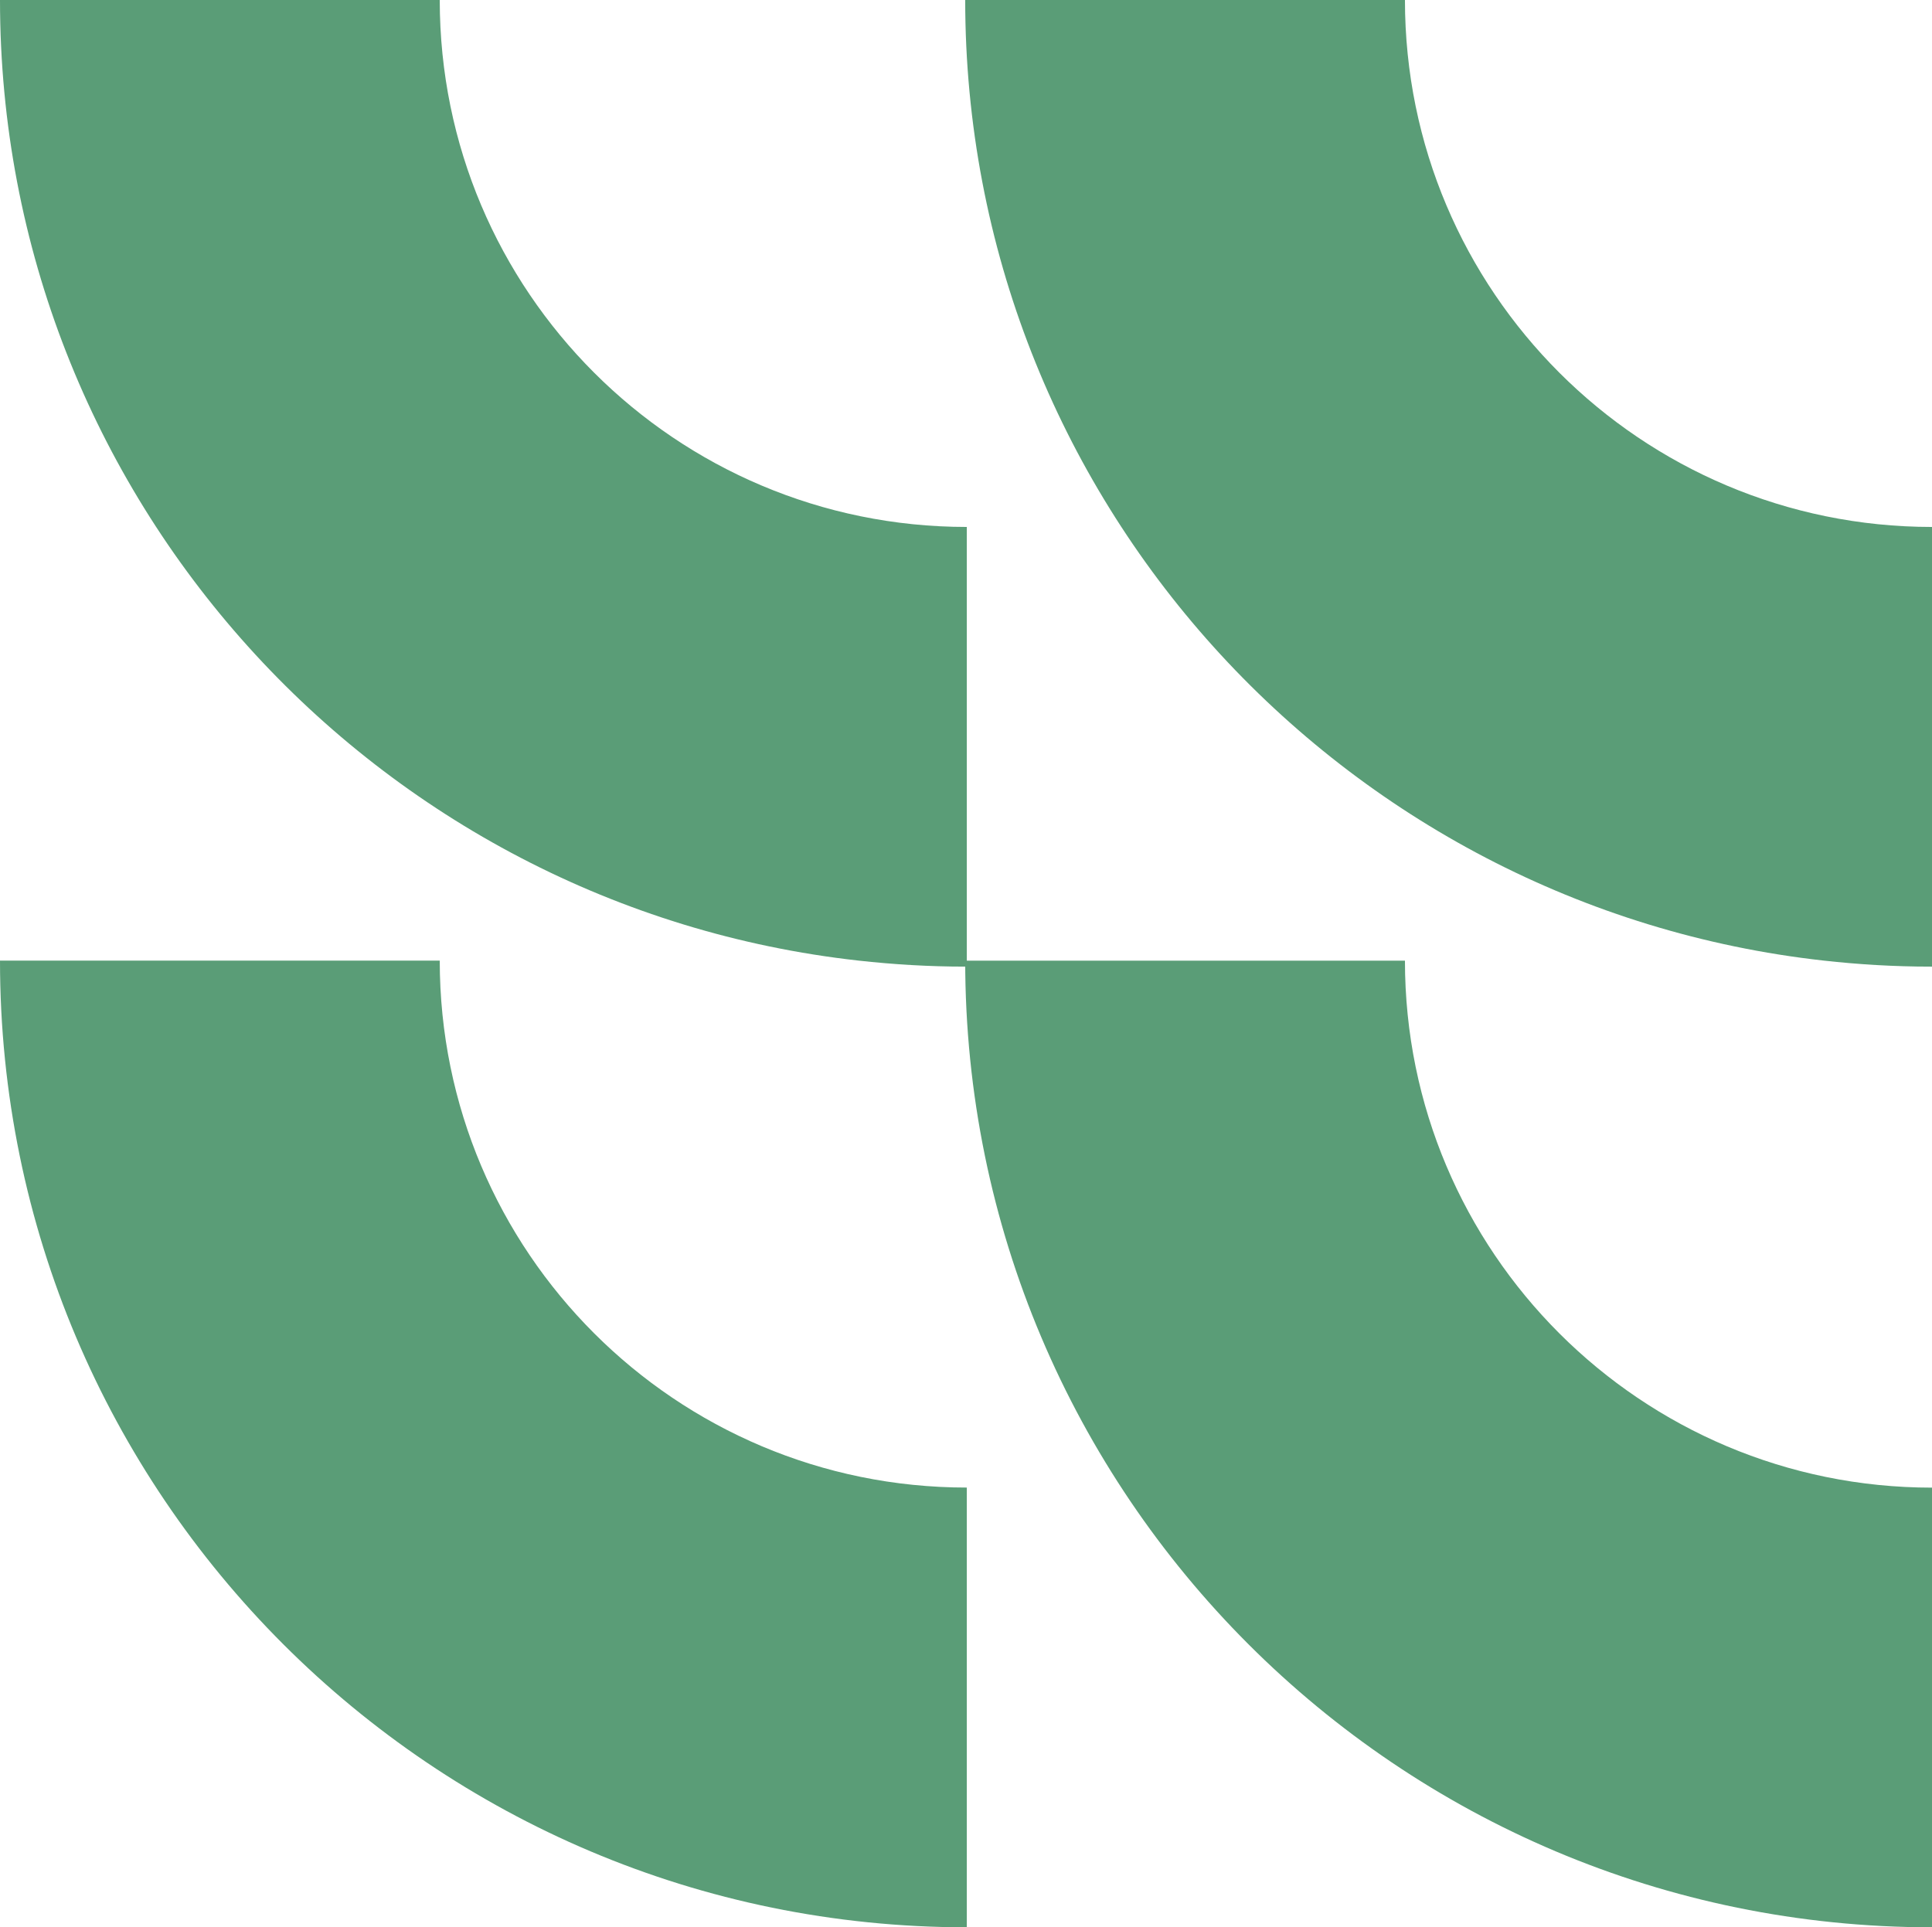
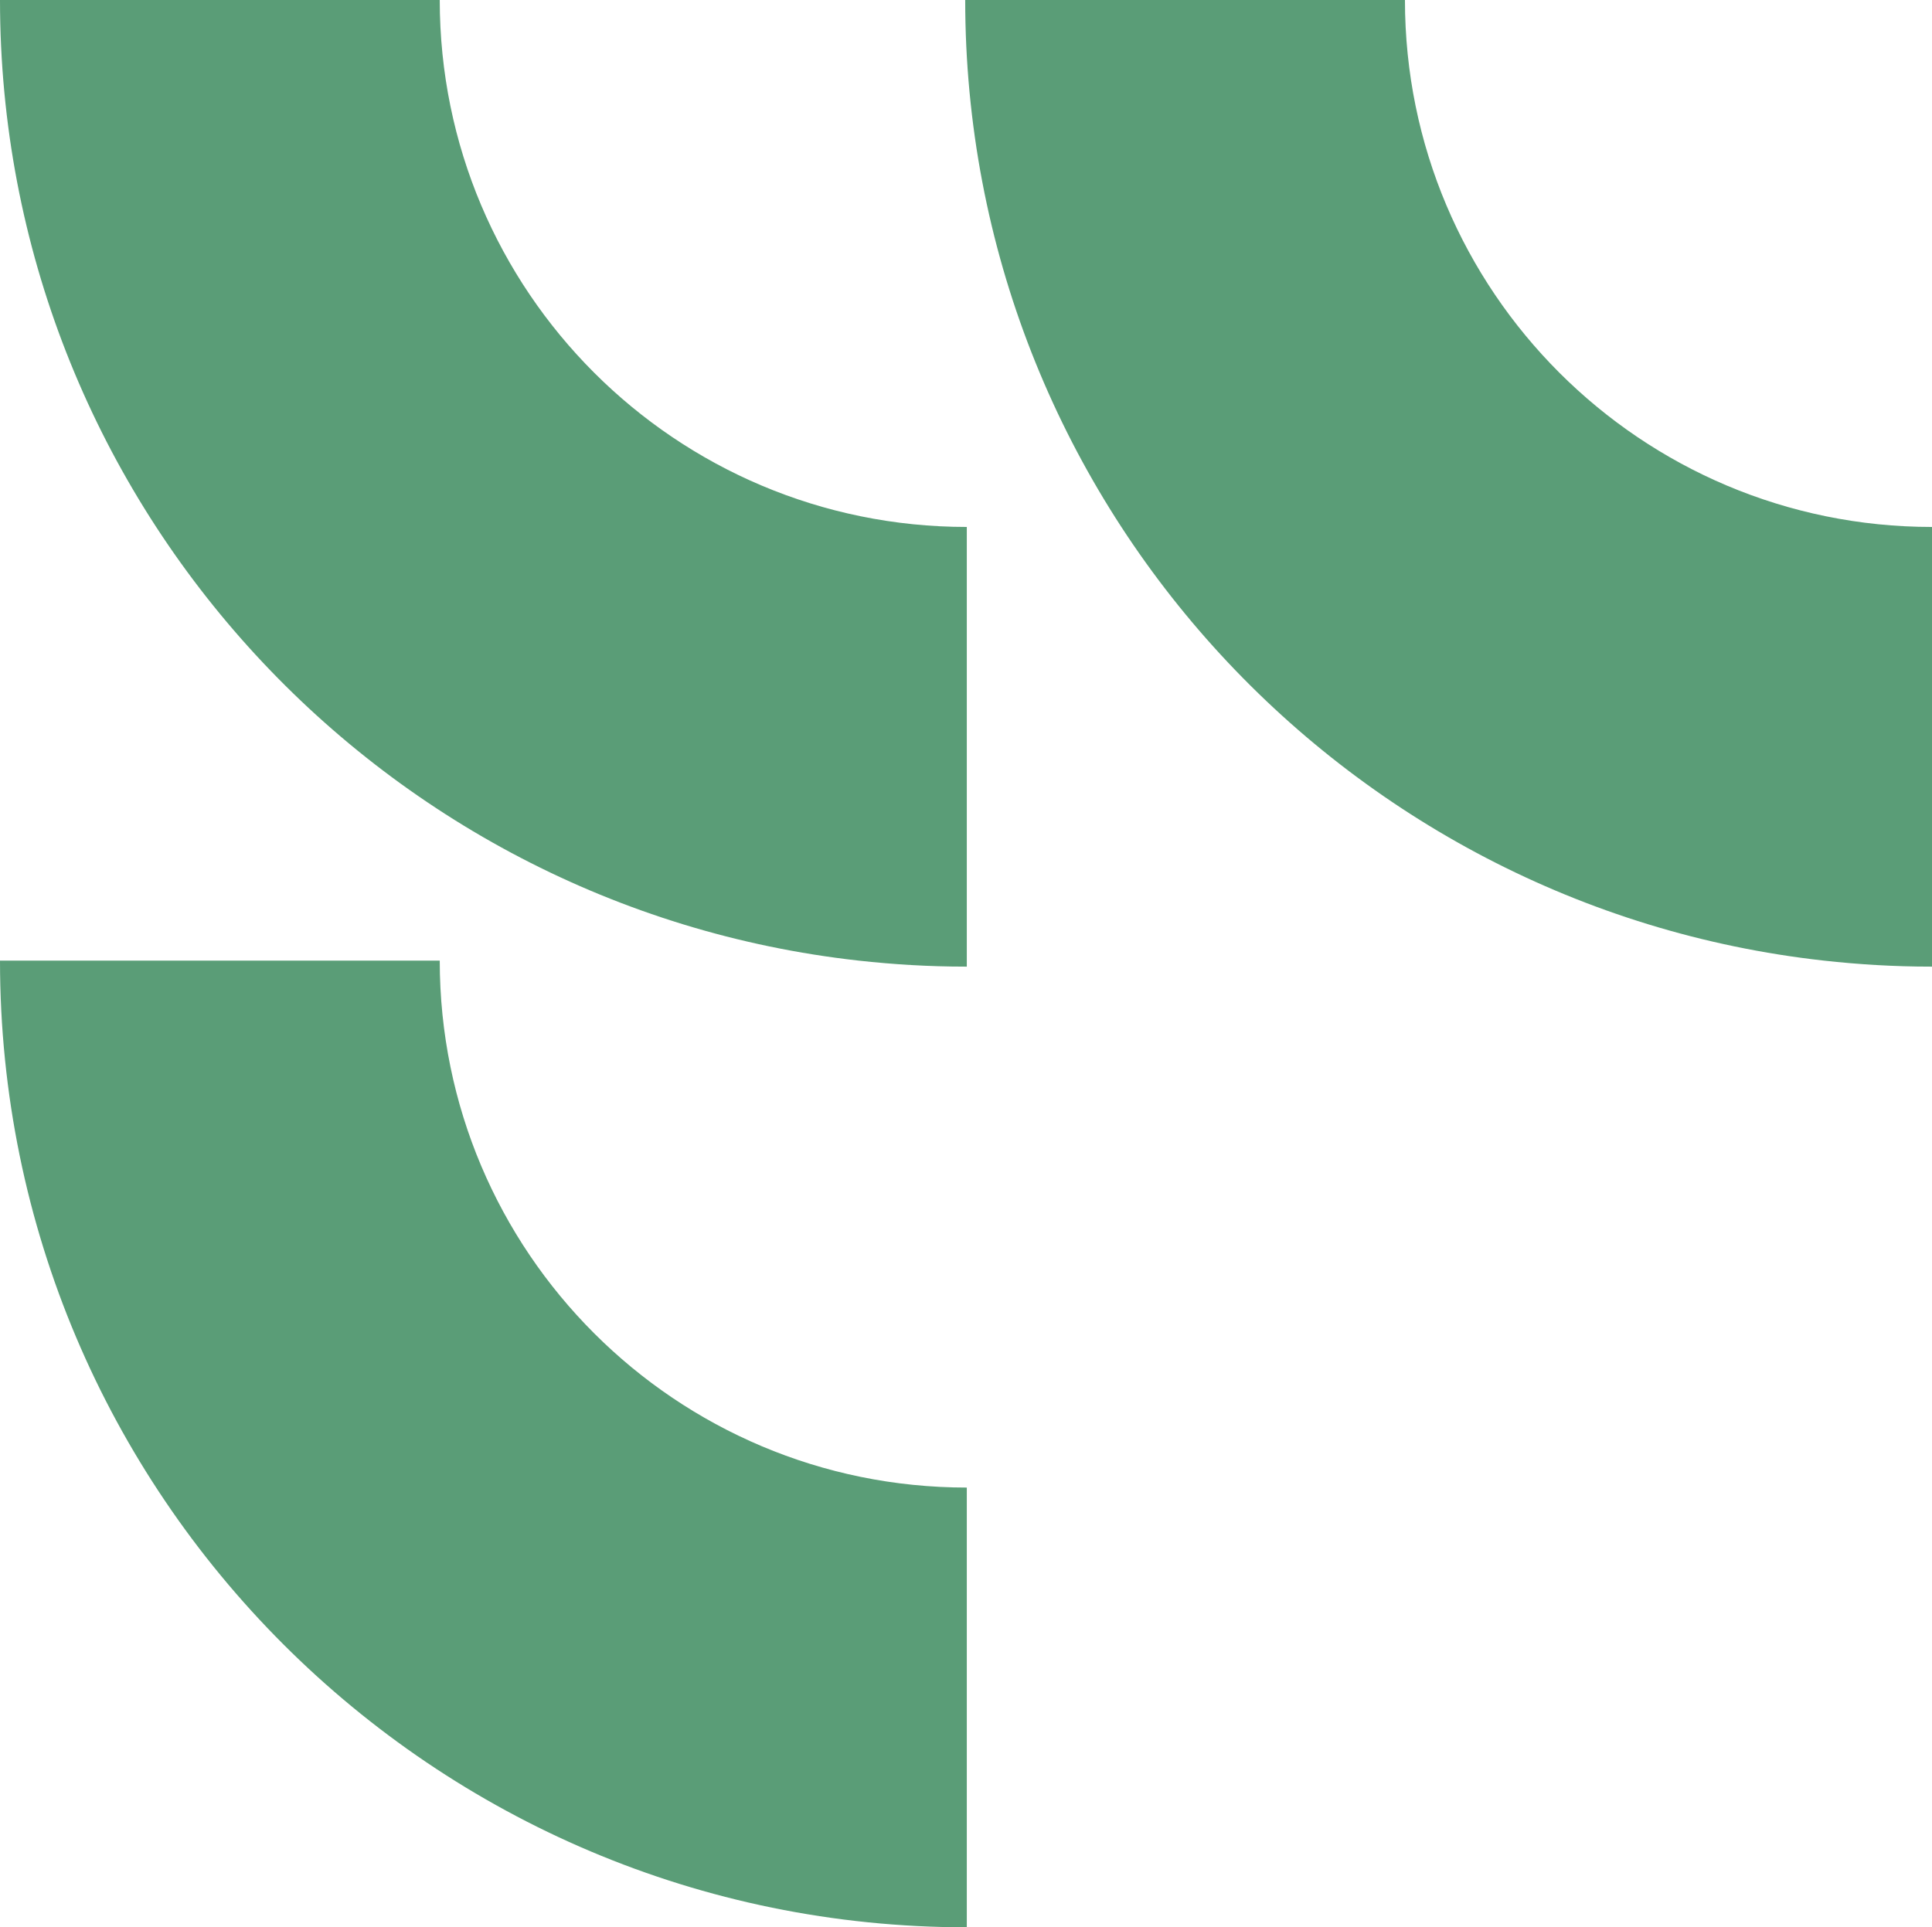
<svg xmlns="http://www.w3.org/2000/svg" id="Layer_2" viewBox="0 0 254.03 253.46">
  <defs>
    <style>.cls-1{fill:#5a9d77;}</style>
  </defs>
  <g id="Layer_1-2">
    <path class="cls-1" d="M127.12,69.3v57.82h-.22c-4.73,0-9.4-.28-14-.79C49.4,119.27,0,65.41,0,0h57.82c0,38.3,31.03,69.3,69.31,69.3Z" />
    <path class="cls-1" d="M127.12,195.64v57.82C56.93,253.46,0,196.55,0,126.33h57.82c0,38.3,31.03,69.3,69.31,69.3Z" />
    <path class="cls-1" d="M254.03,69.3v57.82h-.22c-4.73,0-9.4-.28-14-.79-63.5-7.06-112.9-60.92-112.9-126.33h57.82c0,38.3,31.03,69.3,69.31,69.3Z" />
-     <path class="cls-1" d="M254.03,195.64v57.82c-70.2,0-127.12-56.91-127.12-127.12h57.82c0,38.3,31.03,69.3,69.31,69.3Z" />
  </g>
</svg>